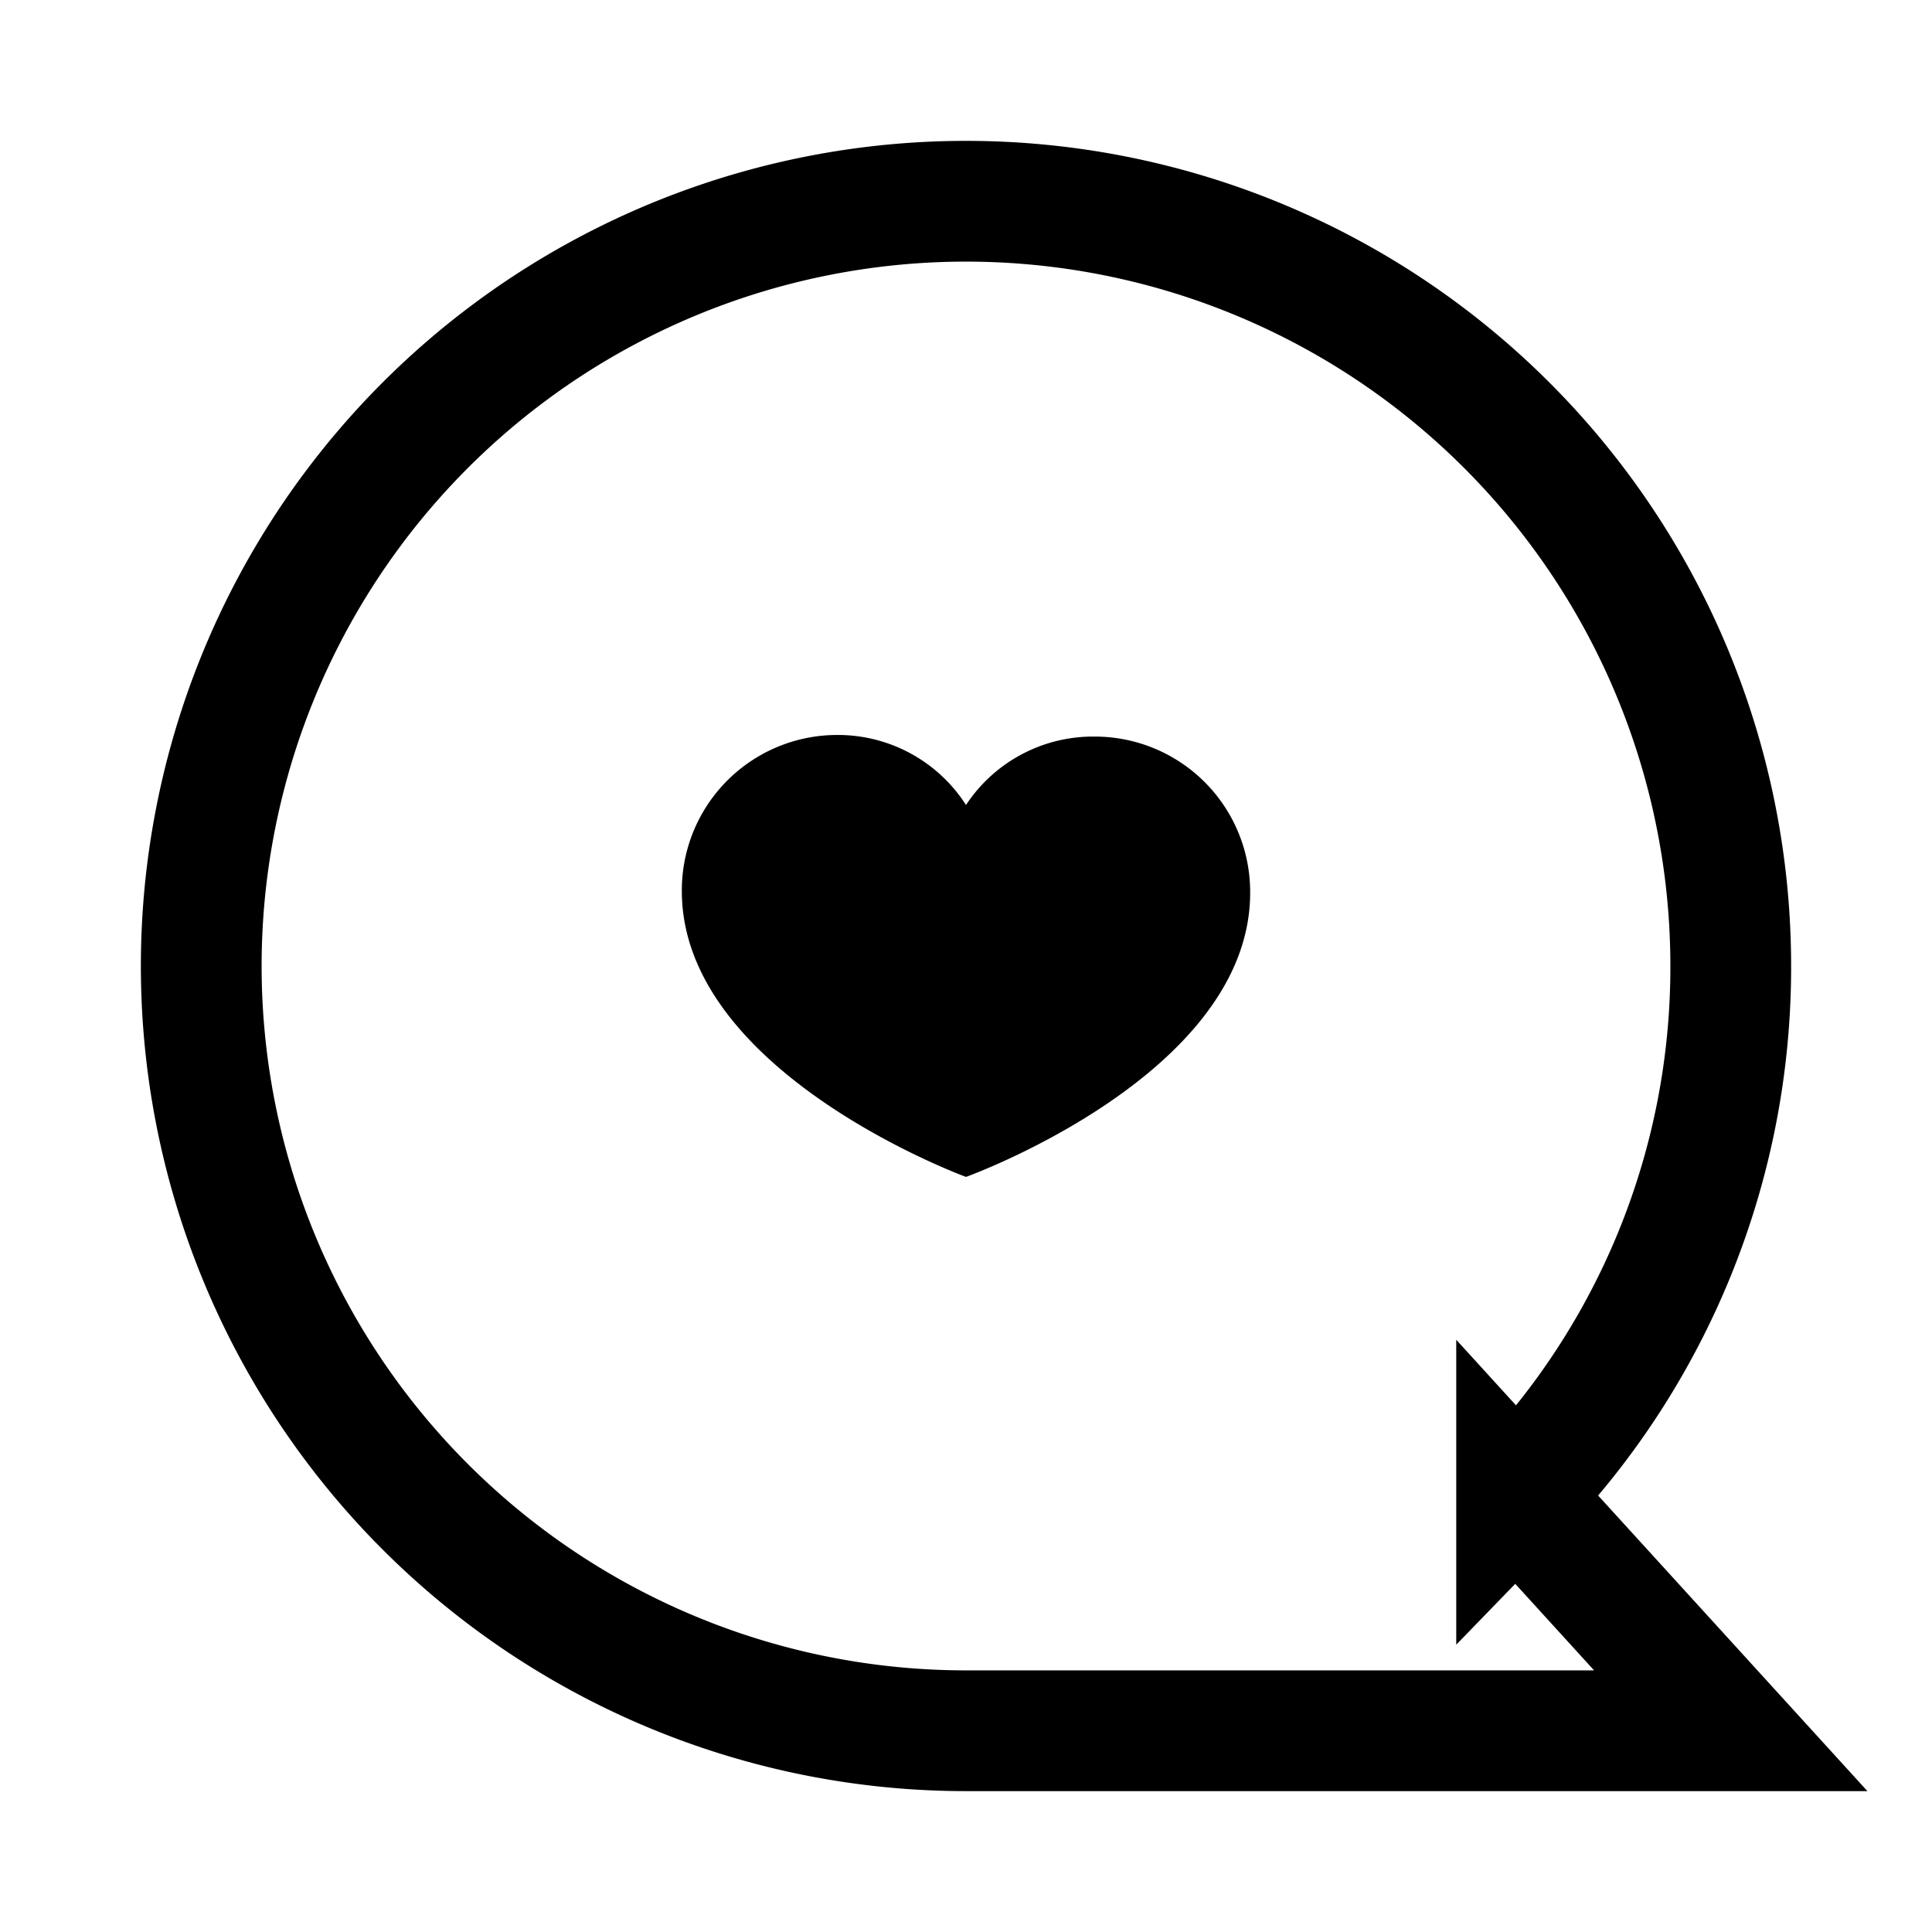
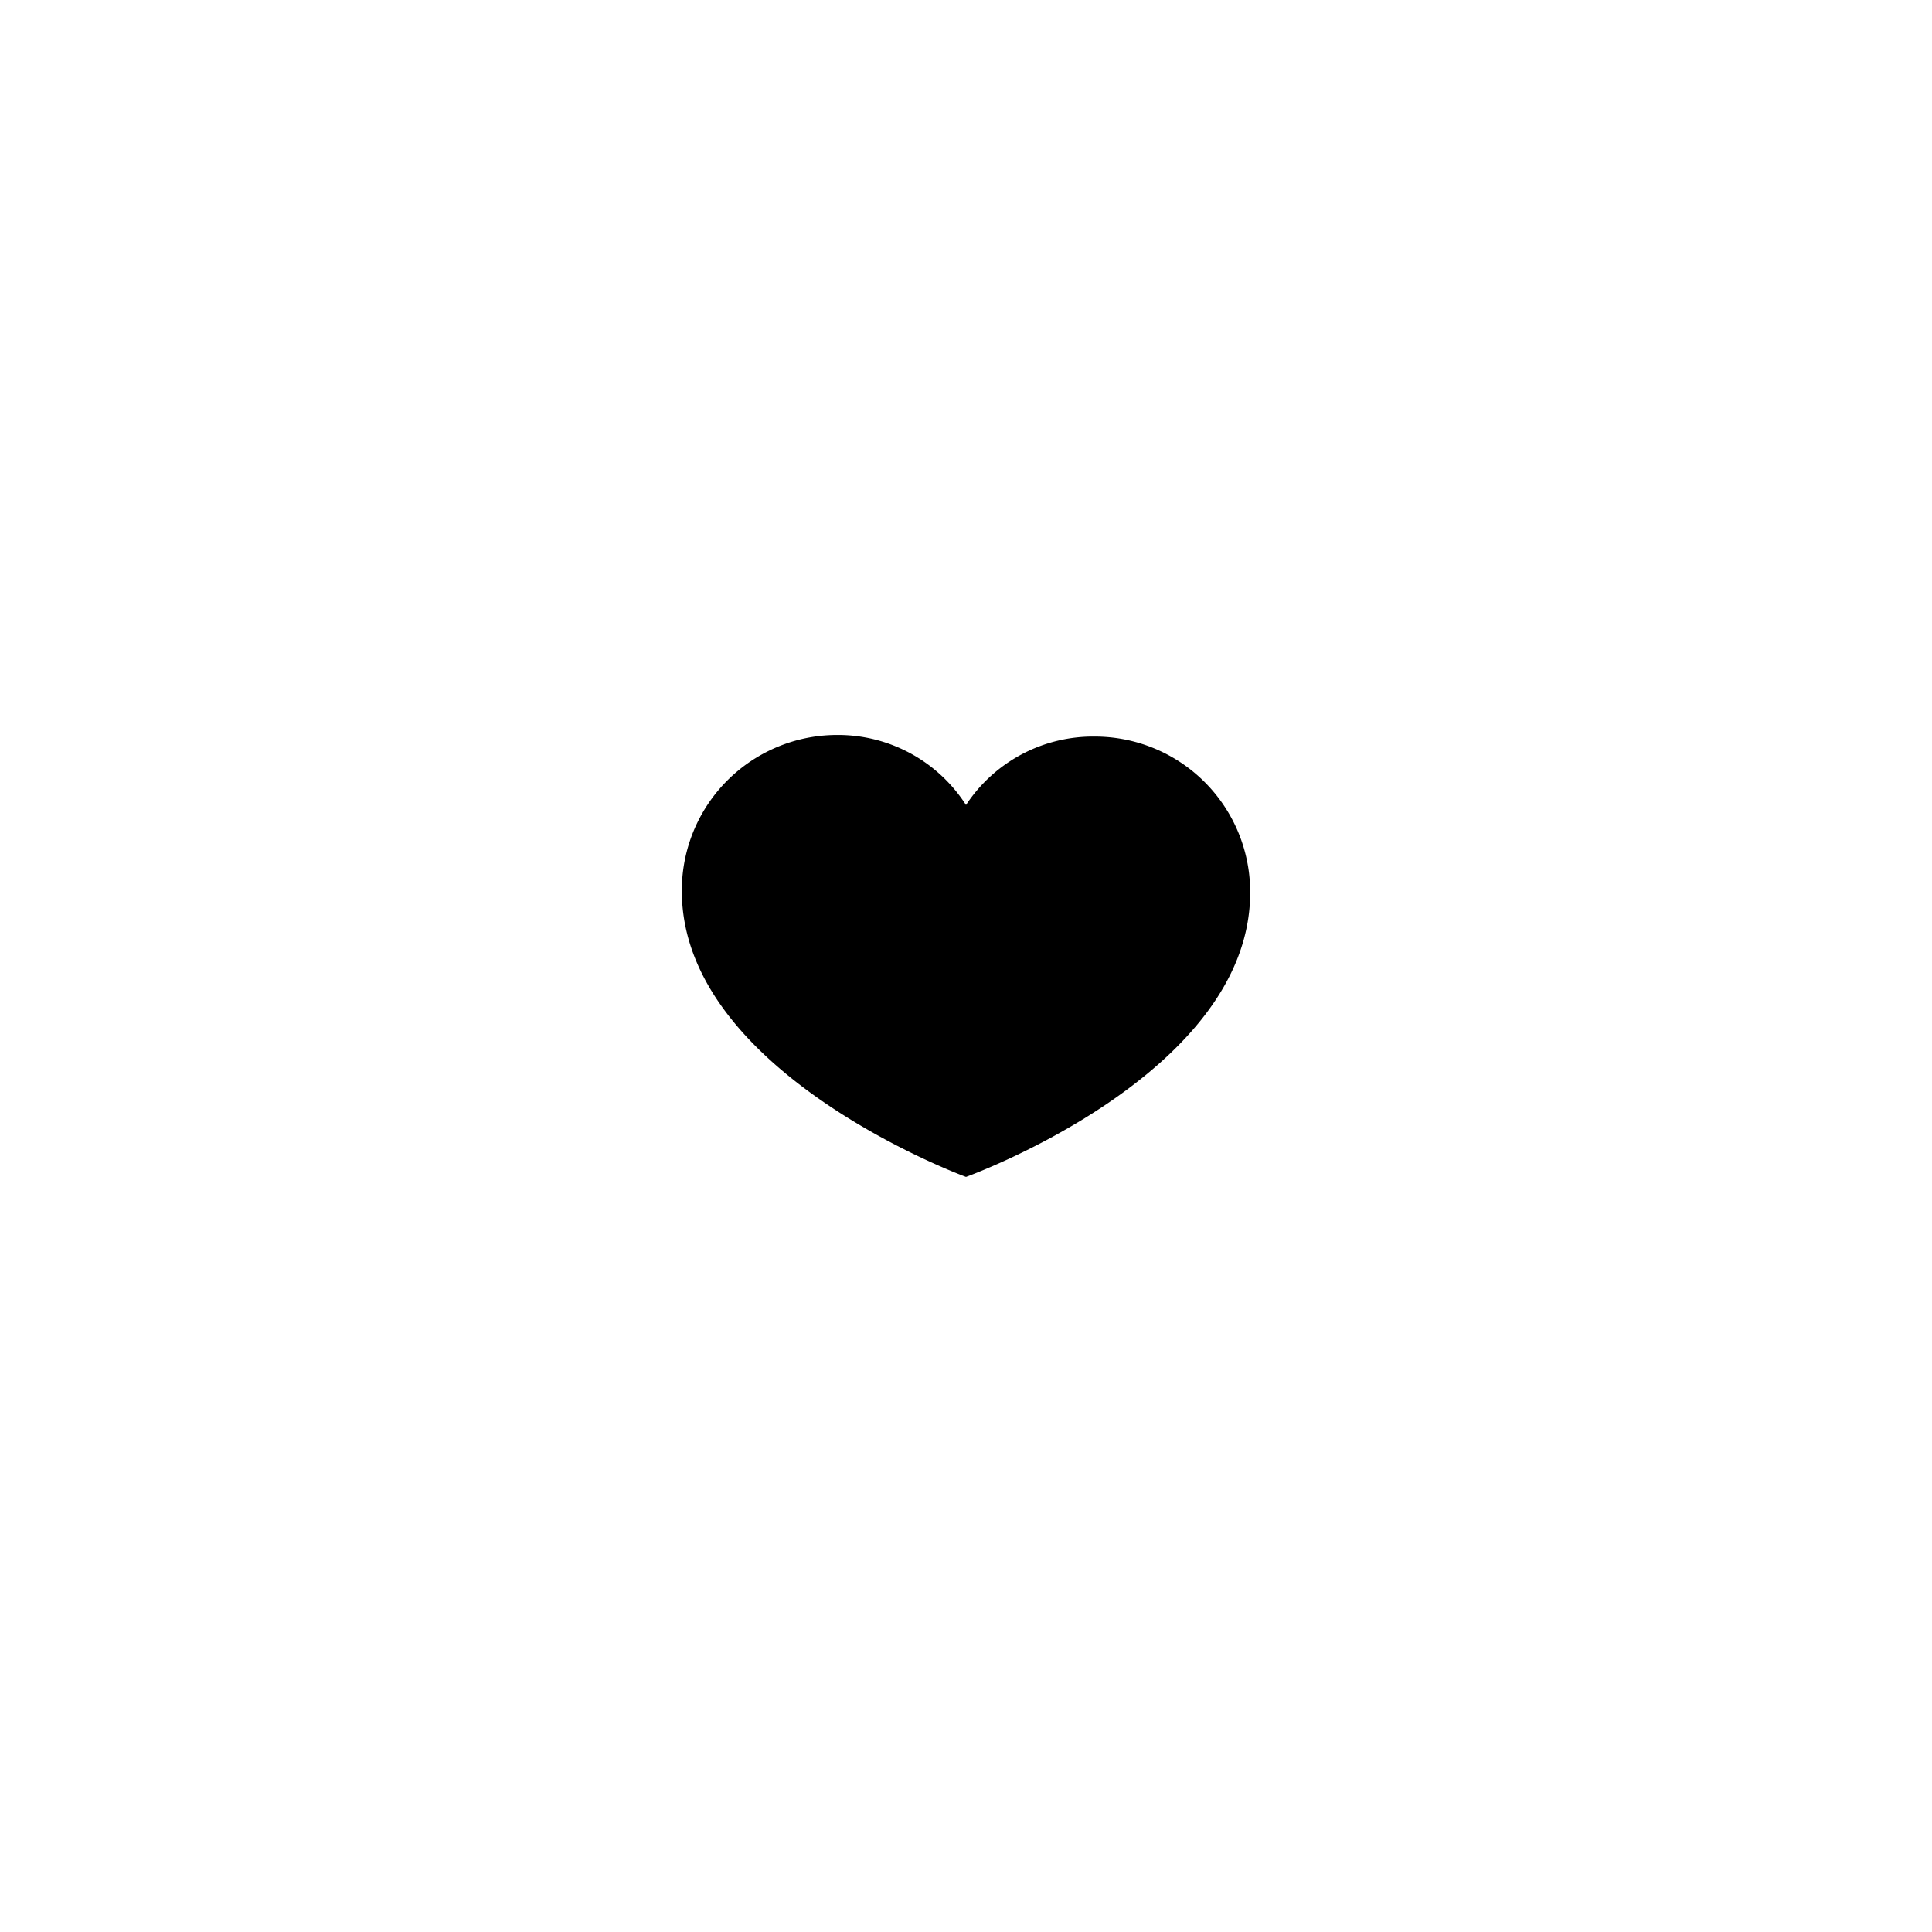
<svg xmlns="http://www.w3.org/2000/svg" id="Layer_1" data-name="Layer 1" viewBox="0 0 24 24" stroke-width="1.5" width="100" height="100">
  <defs>
    <style>.cls-637642e7c3a86d32eae6f1a4-1{fill:currentColor;}.cls-637642e7c3a86d32eae6f1a4-2{fill:none;stroke:currentColor;stroke-miterlimit:10;}</style>
  </defs>
  <path class="cls-637642e7c3a86d32eae6f1a4-1" d="M15.53,11.09A1.93,1.93,0,0,0,13.6,9.15,1.89,1.89,0,0,0,12,10a1.89,1.89,0,0,0-1.6-.87,1.93,1.93,0,0,0-1.93,1.94c0,2.26,3.53,3.55,3.53,3.55S15.53,13.35,15.53,11.09Z" />
-   <path class="cls-637642e7c3a86d32eae6f1a4-2" d="M21.5,12A9.5,9.5,0,1,0,12,21.5h9.5l-2.66-2.92A9.43,9.43,0,0,0,21.5,12Z" />
</svg>